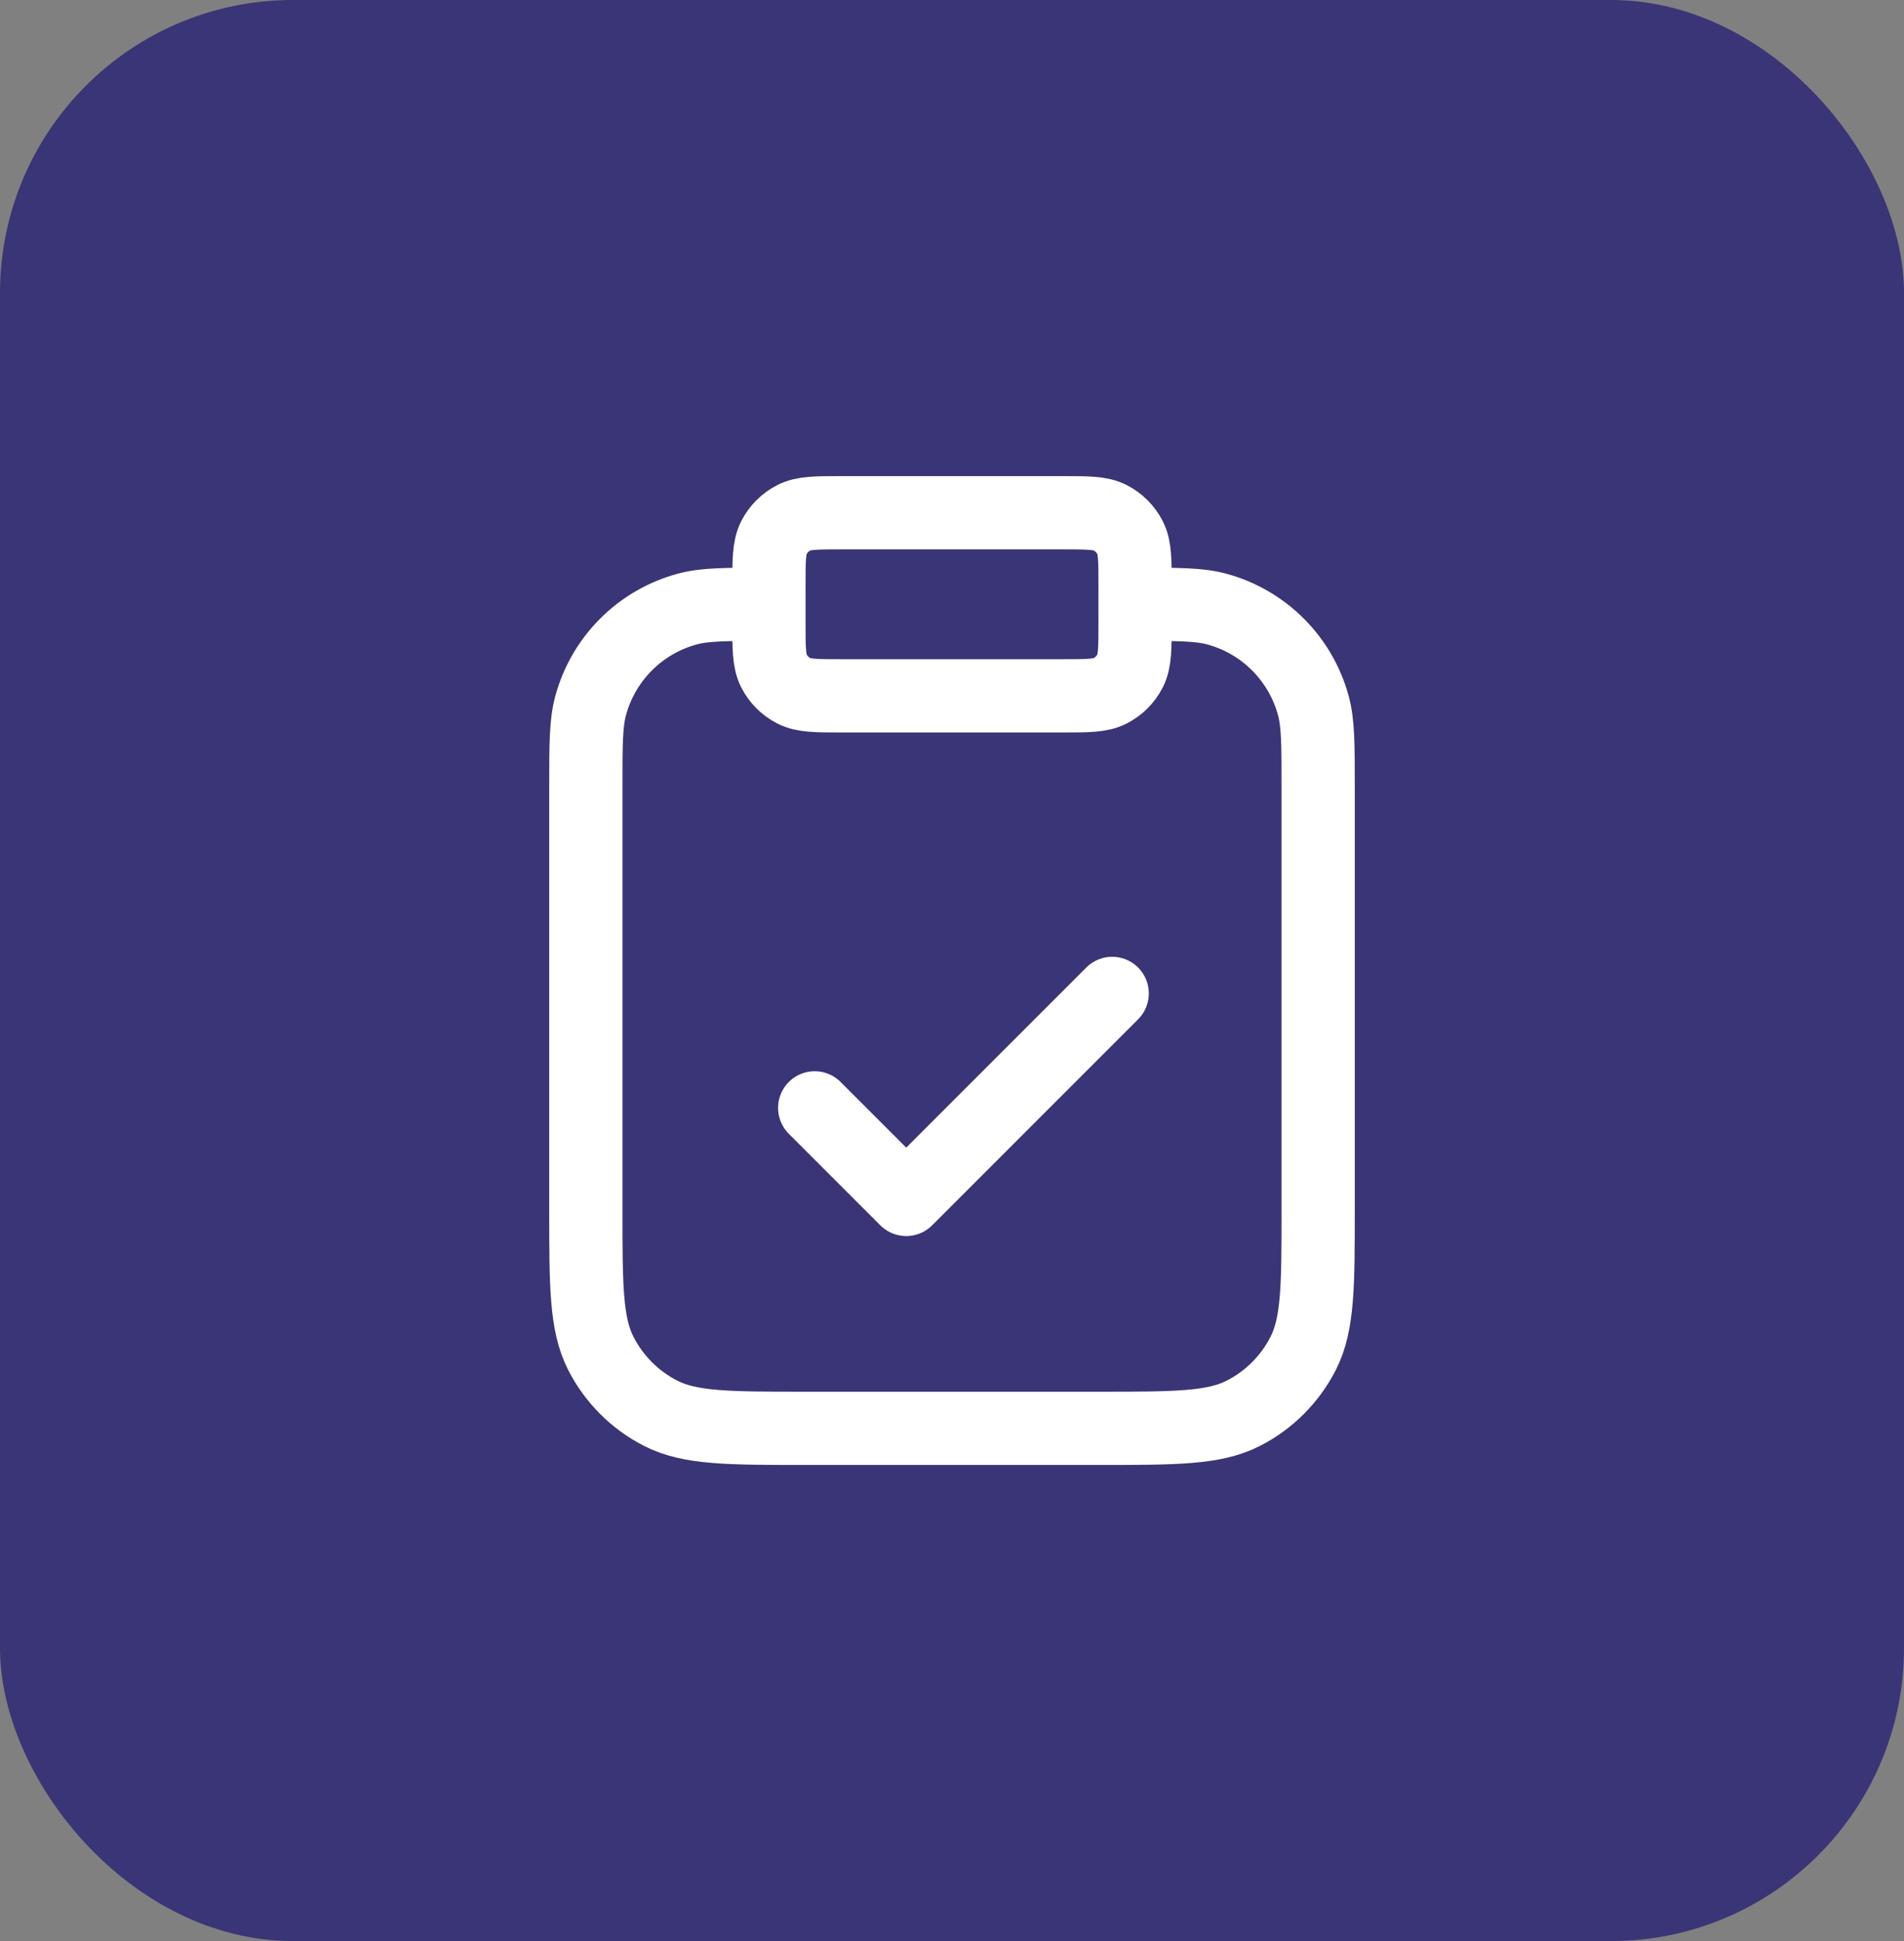
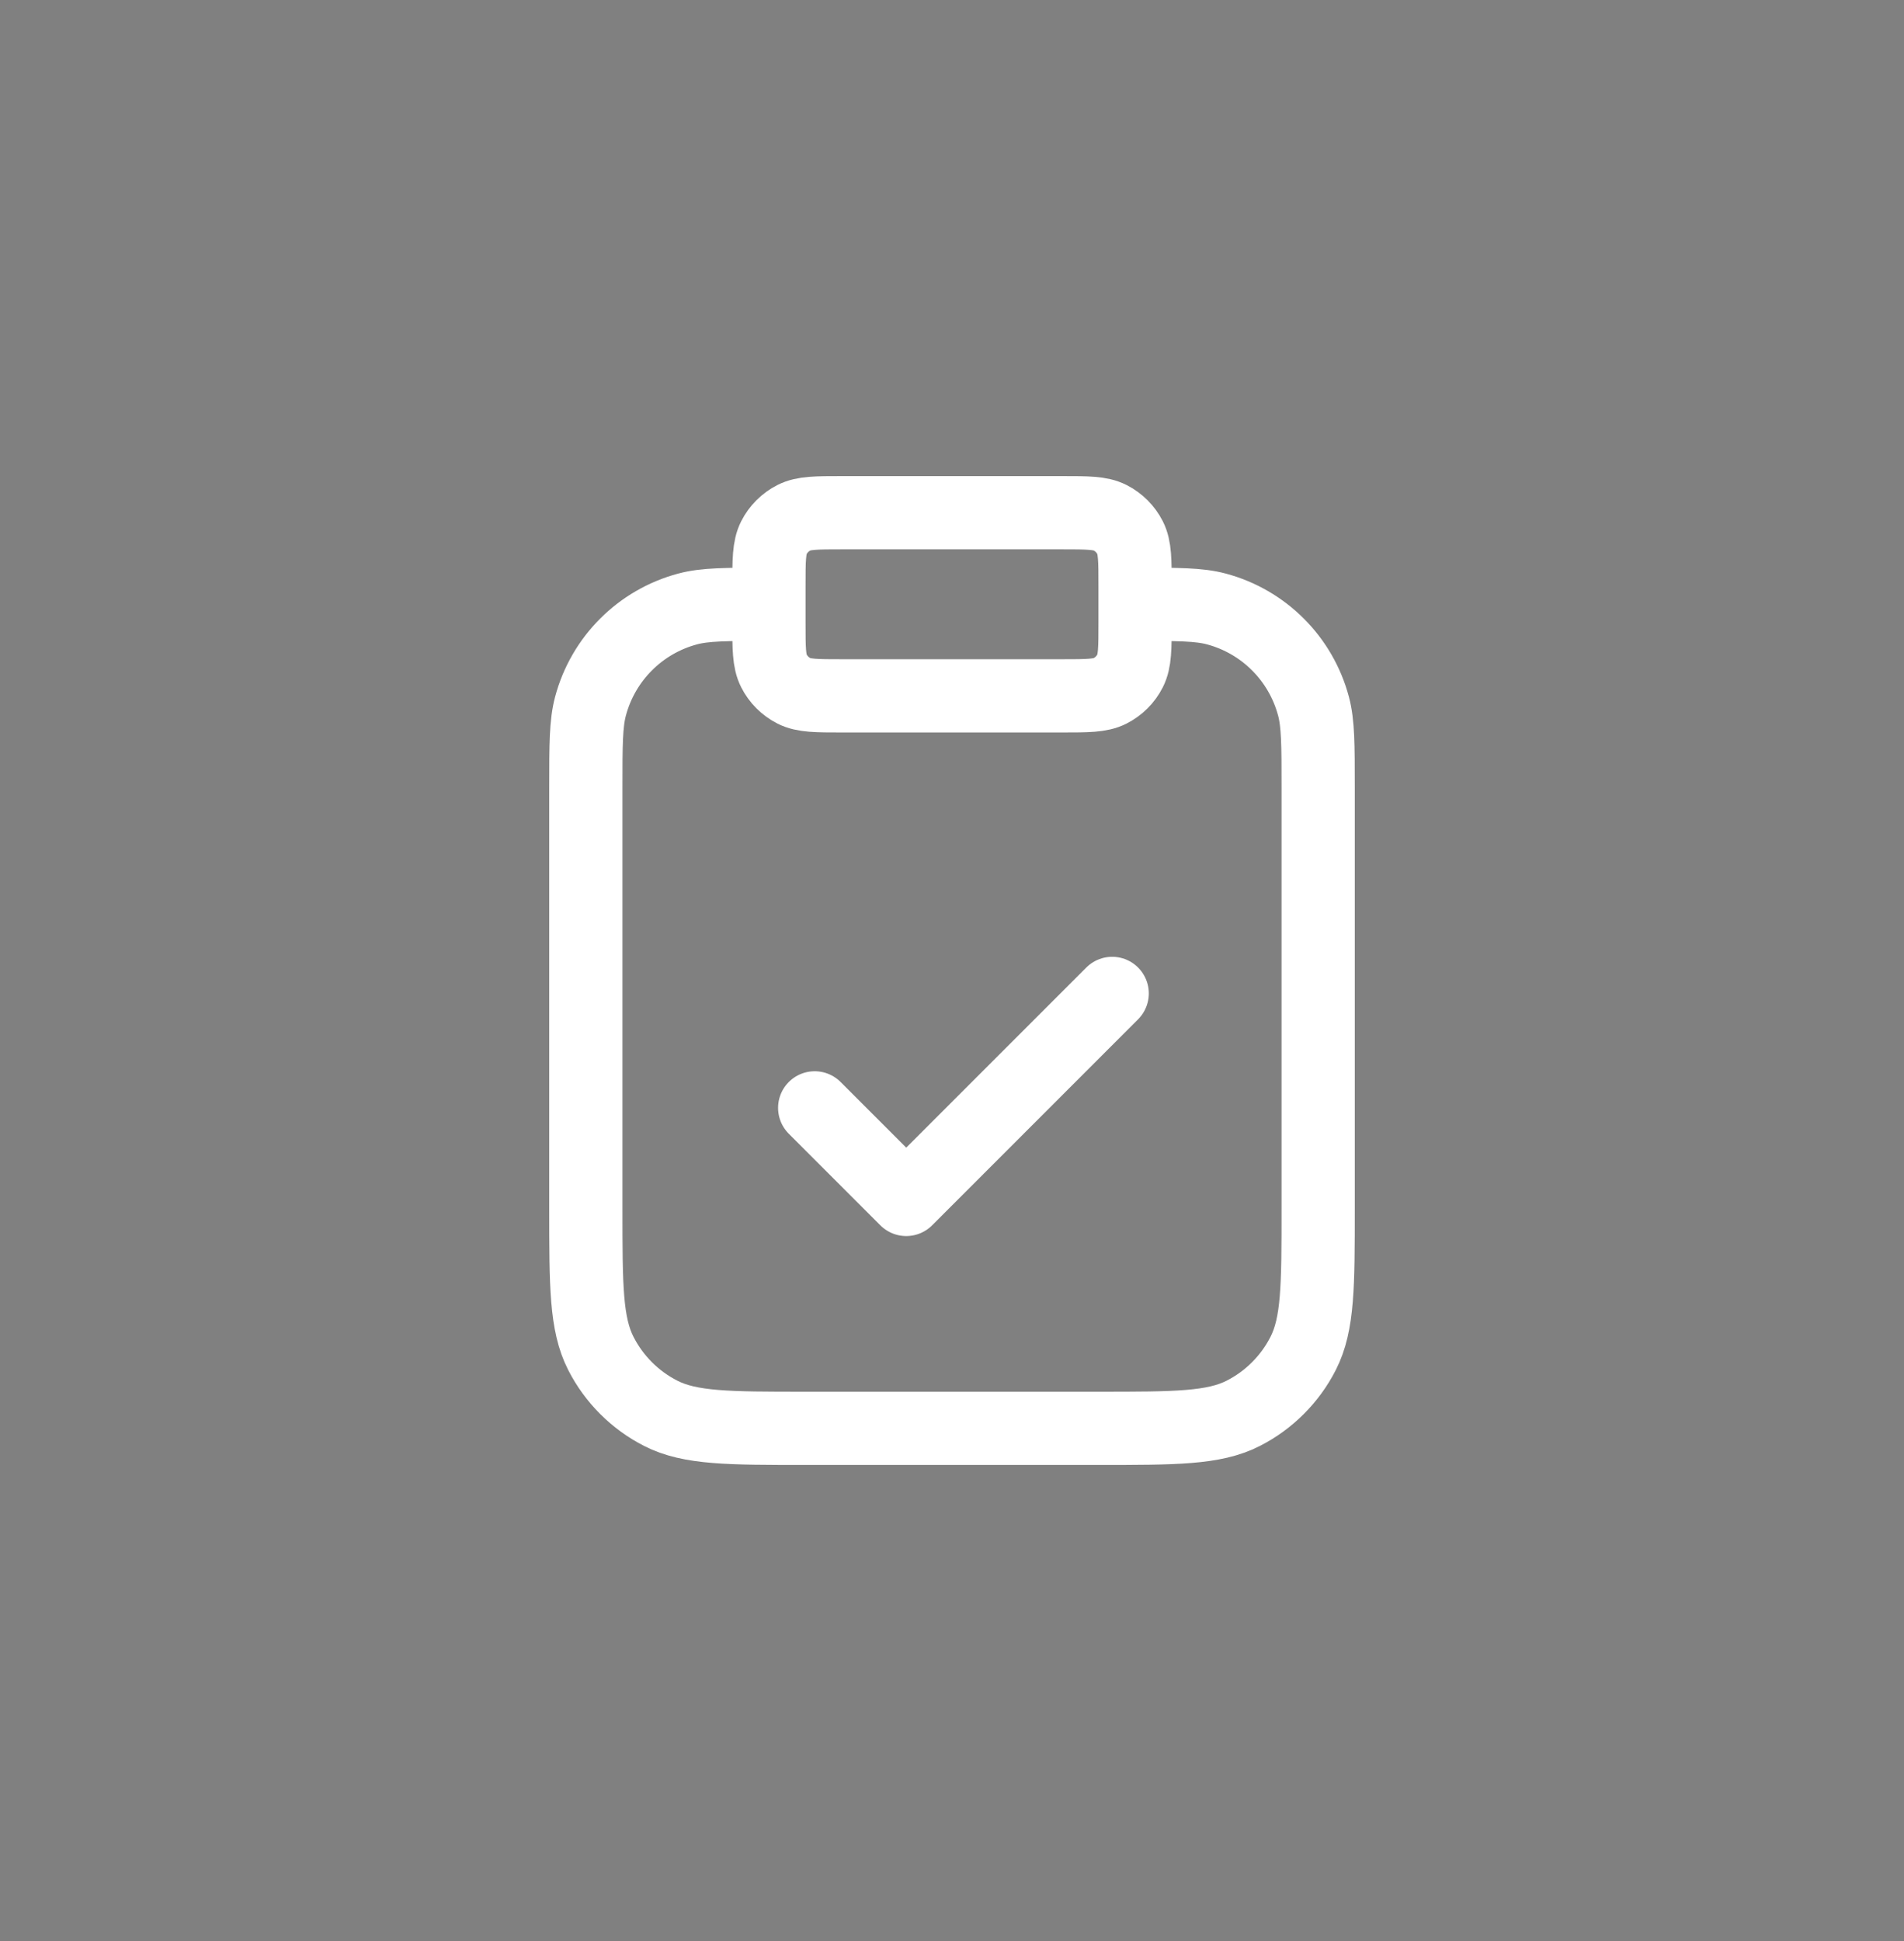
<svg xmlns="http://www.w3.org/2000/svg" width="52" height="53" viewBox="0 0 52 53" fill="none">
  <rect x="0" y="0" width="52" height="53" fill="#808080" stroke="none" />
-   <rect width="52" height="53" rx="8" fill="#393577" />
  <path d="M31 16.5C32.163 16.5 32.744 16.5 33.221 16.628C34.515 16.974 35.526 17.985 35.872 19.279C36 19.756 36 20.337 36 21.5V33C36 35.1 36 36.15 35.591 36.953C35.232 37.658 34.658 38.232 33.953 38.591C33.15 39 32.1 39 30 39H22C19.9 39 18.85 39 18.047 38.591C17.342 38.232 16.768 37.658 16.409 36.953C16 36.15 16 35.1 16 33V21.5C16 20.337 16 19.756 16.128 19.279C16.474 17.985 17.485 16.974 18.779 16.628C19.256 16.5 19.837 16.5 21 16.5M22.25 30.25L24.75 32.75L30.375 27.125M23 19H29C29.7 19 30.05 19 30.317 18.864C30.553 18.744 30.744 18.553 30.864 18.317C31 18.05 31 17.7 31 17V16C31 15.3 31 14.95 30.864 14.682C30.744 14.447 30.553 14.256 30.317 14.136C30.05 14 29.7 14 29 14H23C22.3 14 21.95 14 21.683 14.136C21.447 14.256 21.256 14.447 21.136 14.682C21 14.95 21 15.3 21 16V17C21 17.7 21 18.05 21.136 18.317C21.256 18.553 21.447 18.744 21.683 18.864C21.95 19 22.3 19 23 19Z" stroke="white" stroke-width="2" stroke-linecap="round" stroke-linejoin="round" />
</svg>